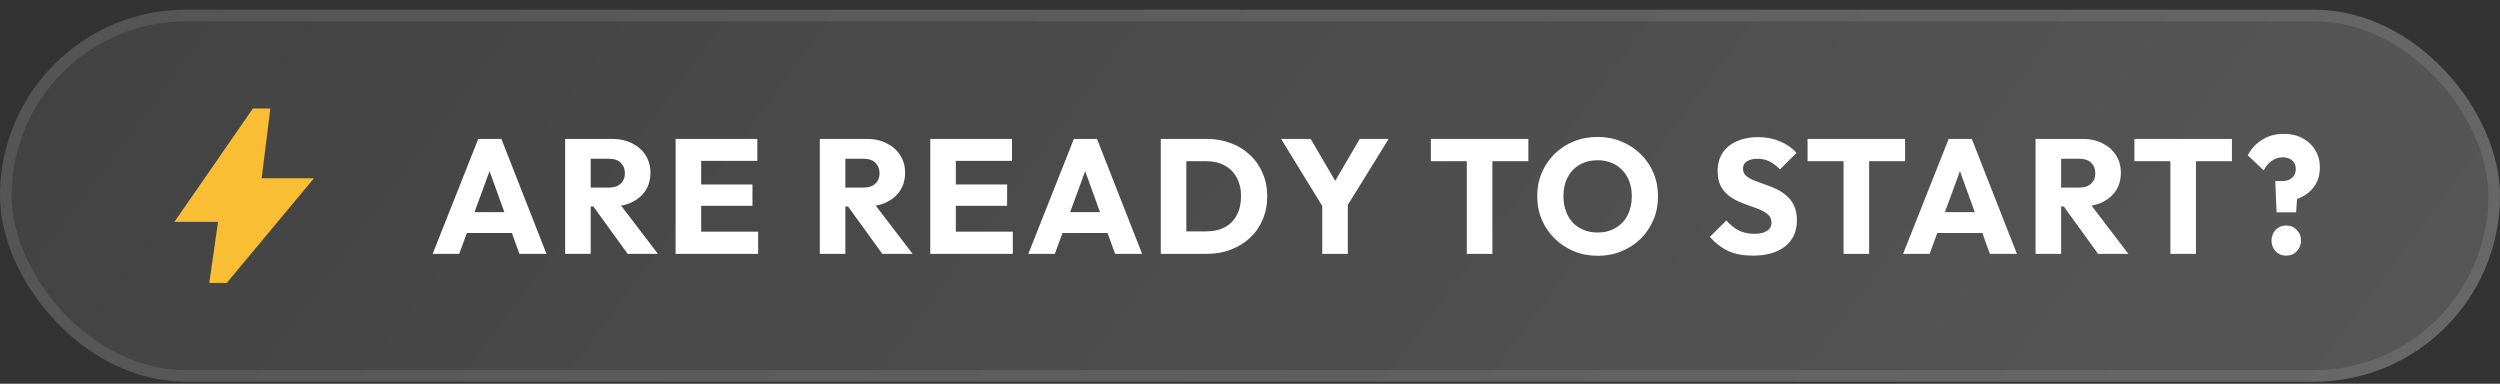
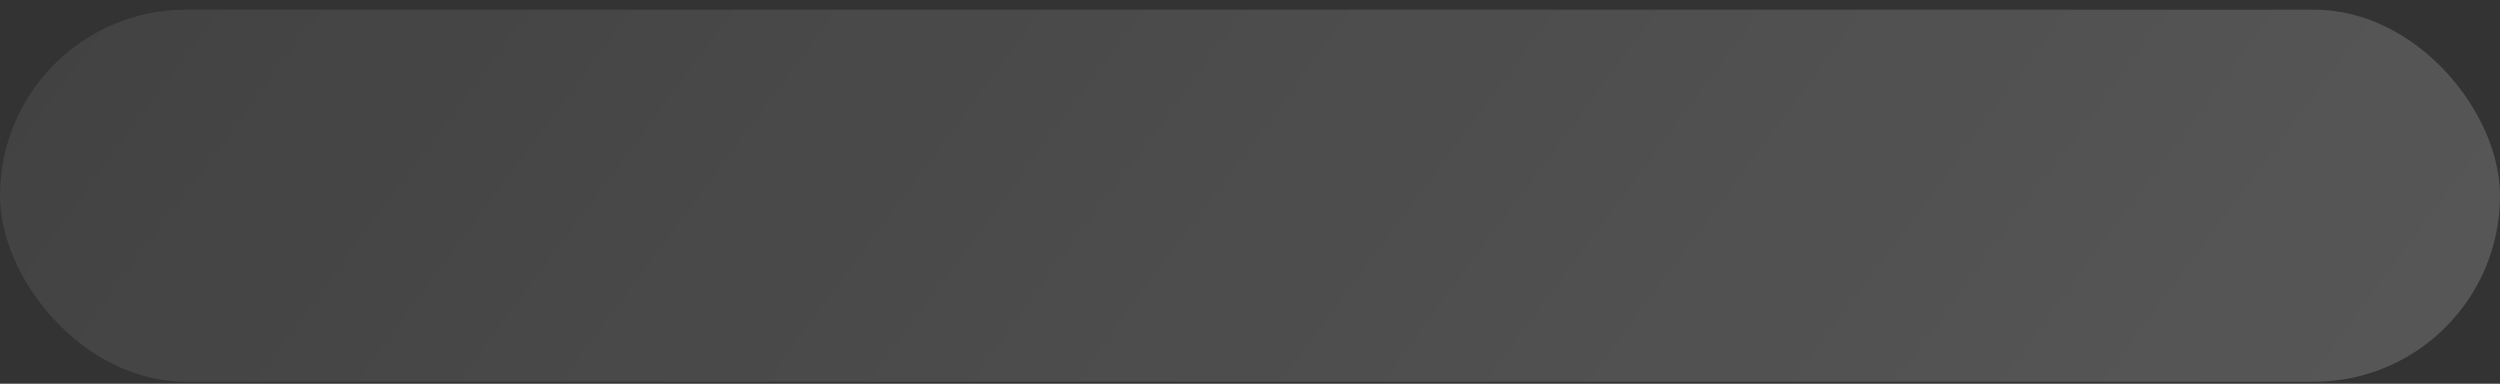
<svg xmlns="http://www.w3.org/2000/svg" width="215" height="33" viewBox="0 0 215 33" fill="none">
  <rect x="0" y="0" width="215" height="33" fill="#333333" stroke="none" />
  <rect y="0.83" width="215" height="32" rx="16" fill="url(#paint0_linear_2061_2929)" />
-   <rect x="0.5" y="1.33" width="214" height="31" rx="15.5" stroke="white" stroke-opacity="0.1" />
  <mask id="mask0_2061_2929" style="mask-type:alpha" maskUnits="userSpaceOnUse" x="12" y="7" width="18" height="19">
-     <rect x="12" y="7.83" width="18" height="18" fill="#D9D9D9" />
-   </mask>
+     </mask>
  <g mask="url(#mask0_2061_2929)">
-     <path d="M18 24.33L18.75 19.08H15L21.75 9.33H23.25L22.5 15.33H27L19.5 24.33H18Z" fill="#F9BE33" />
-   </g>
-   <path d="M37.21 21.83L41.13 11.946H43.118L46.996 21.83H44.672L41.704 13.626H42.502L39.492 21.83H37.21ZM39.436 20.038V18.246H44.826V20.038H39.436ZM50.282 17.756V16.132H52.368C52.806 16.132 53.142 16.02 53.376 15.796C53.618 15.572 53.74 15.269 53.74 14.886C53.74 14.531 53.623 14.237 53.39 14.004C53.157 13.771 52.821 13.654 52.382 13.654H50.282V11.946H52.634C53.287 11.946 53.861 12.072 54.356 12.324C54.85 12.567 55.238 12.907 55.518 13.346C55.798 13.785 55.938 14.289 55.938 14.858C55.938 15.437 55.798 15.945 55.518 16.384C55.238 16.813 54.846 17.149 54.342 17.392C53.838 17.635 53.245 17.756 52.564 17.756H50.282ZM48.602 21.83V11.946H50.8V21.83H48.602ZM53.978 21.83L50.898 17.574L52.914 17.028L56.582 21.83H53.978ZM58.103 21.83V11.946H60.301V21.83H58.103ZM59.783 21.83V19.926H65.201V21.83H59.783ZM59.783 17.7V15.866H64.711V17.7H59.783ZM59.783 13.836V11.946H65.131V13.836H59.783ZM72.183 17.756V16.132H74.269C74.707 16.132 75.043 16.02 75.276 15.796C75.519 15.572 75.641 15.269 75.641 14.886C75.641 14.531 75.524 14.237 75.29 14.004C75.057 13.771 74.721 13.654 74.282 13.654H72.183V11.946H74.534C75.188 11.946 75.762 12.072 76.257 12.324C76.751 12.567 77.138 12.907 77.418 13.346C77.698 13.785 77.838 14.289 77.838 14.858C77.838 15.437 77.698 15.945 77.418 16.384C77.138 16.813 76.746 17.149 76.243 17.392C75.739 17.635 75.146 17.756 74.465 17.756H72.183ZM70.502 21.83V11.946H72.701V21.83H70.502ZM75.879 21.83L72.799 17.574L74.814 17.028L78.483 21.83H75.879ZM80.004 21.83V11.946H82.202V21.83H80.004ZM81.684 21.83V19.926H87.102V21.83H81.684ZM81.684 17.7V15.866H86.612V17.7H81.684ZM81.684 13.836V11.946H87.032V13.836H81.684ZM88.435 21.83L92.355 11.946H94.343L98.221 21.83H95.897L92.929 13.626H93.727L90.717 21.83H88.435ZM90.661 20.038V18.246H96.051V20.038H90.661ZM101.311 21.83V19.898H103.761C104.358 19.898 104.881 19.781 105.329 19.548C105.777 19.305 106.122 18.955 106.365 18.498C106.608 18.041 106.729 17.499 106.729 16.874C106.729 16.249 106.603 15.712 106.351 15.264C106.108 14.816 105.763 14.471 105.315 14.228C104.876 13.985 104.358 13.864 103.761 13.864H101.241V11.946H103.789C104.536 11.946 105.222 12.067 105.847 12.31C106.482 12.543 107.032 12.884 107.499 13.332C107.975 13.771 108.339 14.293 108.591 14.9C108.852 15.497 108.983 16.16 108.983 16.888C108.983 17.607 108.852 18.269 108.591 18.876C108.339 19.483 107.98 20.005 107.513 20.444C107.046 20.883 106.496 21.223 105.861 21.466C105.236 21.709 104.554 21.83 103.817 21.83H101.311ZM99.827 21.83V11.946H102.025V21.83H99.827ZM113.98 18.148L110.172 11.946H112.72L115.646 16.958H114.008L116.934 11.946H119.426L115.59 18.148H113.98ZM113.714 21.83V17.14H115.912V21.83H113.714ZM126.146 21.83V12.086H128.344V21.83H126.146ZM123.052 13.864V11.946H131.438V13.864H123.052ZM137.424 21.998C136.677 21.998 135.986 21.867 135.352 21.606C134.726 21.345 134.176 20.981 133.7 20.514C133.224 20.047 132.855 19.506 132.594 18.89C132.332 18.265 132.202 17.593 132.202 16.874C132.202 16.146 132.332 15.474 132.594 14.858C132.855 14.242 133.219 13.705 133.686 13.248C134.152 12.781 134.698 12.422 135.324 12.17C135.958 11.909 136.649 11.778 137.396 11.778C138.133 11.778 138.814 11.909 139.44 12.17C140.074 12.422 140.625 12.781 141.092 13.248C141.568 13.705 141.936 14.247 142.198 14.872C142.459 15.488 142.59 16.16 142.59 16.888C142.59 17.607 142.459 18.279 142.198 18.904C141.936 19.52 141.572 20.061 141.106 20.528C140.639 20.985 140.088 21.345 139.454 21.606C138.828 21.867 138.152 21.998 137.424 21.998ZM137.396 19.996C137.984 19.996 138.497 19.865 138.936 19.604C139.384 19.343 139.729 18.979 139.972 18.512C140.214 18.036 140.336 17.49 140.336 16.874C140.336 16.407 140.266 15.987 140.126 15.614C139.986 15.231 139.785 14.905 139.524 14.634C139.262 14.354 138.95 14.144 138.586 14.004C138.231 13.855 137.834 13.78 137.396 13.78C136.808 13.78 136.29 13.911 135.842 14.172C135.403 14.424 135.062 14.783 134.82 15.25C134.577 15.707 134.456 16.249 134.456 16.874C134.456 17.341 134.526 17.765 134.666 18.148C134.806 18.531 135.002 18.862 135.254 19.142C135.515 19.413 135.828 19.623 136.192 19.772C136.556 19.921 136.957 19.996 137.396 19.996ZM150.739 21.984C149.927 21.984 149.227 21.853 148.639 21.592C148.06 21.321 147.528 20.915 147.043 20.374L148.471 18.96C148.788 19.324 149.138 19.609 149.521 19.814C149.913 20.01 150.366 20.108 150.879 20.108C151.346 20.108 151.705 20.024 151.957 19.856C152.218 19.688 152.349 19.455 152.349 19.156C152.349 18.885 152.265 18.666 152.097 18.498C151.929 18.33 151.705 18.185 151.425 18.064C151.154 17.943 150.851 17.826 150.515 17.714C150.188 17.602 149.862 17.476 149.535 17.336C149.208 17.187 148.905 17.005 148.625 16.79C148.354 16.566 148.135 16.291 147.967 15.964C147.799 15.628 147.715 15.208 147.715 14.704C147.715 14.097 147.86 13.575 148.149 13.136C148.448 12.697 148.858 12.366 149.381 12.142C149.904 11.909 150.506 11.792 151.187 11.792C151.878 11.792 152.508 11.913 153.077 12.156C153.656 12.399 154.132 12.73 154.505 13.15L153.077 14.564C152.778 14.256 152.475 14.027 152.167 13.878C151.868 13.729 151.528 13.654 151.145 13.654C150.762 13.654 150.459 13.729 150.235 13.878C150.011 14.018 149.899 14.223 149.899 14.494C149.899 14.746 149.983 14.951 150.151 15.11C150.319 15.259 150.538 15.39 150.809 15.502C151.089 15.614 151.392 15.726 151.719 15.838C152.055 15.95 152.386 16.081 152.713 16.23C153.04 16.379 153.338 16.571 153.609 16.804C153.889 17.028 154.113 17.317 154.281 17.672C154.449 18.017 154.533 18.447 154.533 18.96C154.533 19.903 154.197 20.645 153.525 21.186C152.853 21.718 151.924 21.984 150.739 21.984ZM158.546 21.83V12.086H160.744V21.83H158.546ZM155.452 13.864V11.946H163.838V13.864H155.452ZM163.667 21.83L167.587 11.946H169.575L173.453 21.83H171.129L168.161 13.626H168.959L165.949 21.83H163.667ZM165.893 20.038V18.246H171.283V20.038H165.893ZM176.738 17.756V16.132H178.824C179.263 16.132 179.599 16.02 179.832 15.796C180.075 15.572 180.196 15.269 180.196 14.886C180.196 14.531 180.08 14.237 179.846 14.004C179.613 13.771 179.277 13.654 178.838 13.654H176.738V11.946H179.09C179.744 11.946 180.318 12.072 180.812 12.324C181.307 12.567 181.694 12.907 181.974 13.346C182.254 13.785 182.394 14.289 182.394 14.858C182.394 15.437 182.254 15.945 181.974 16.384C181.694 16.813 181.302 17.149 180.798 17.392C180.294 17.635 179.702 17.756 179.02 17.756H176.738ZM175.058 21.83V11.946H177.256V21.83H175.058ZM180.434 21.83L177.354 17.574L179.37 17.028L183.038 21.83H180.434ZM186.654 21.83V12.086H188.852V21.83H186.654ZM183.56 13.864V11.946H191.946V13.864H183.56ZM195.786 18.26L195.674 15.572H196.276C196.51 15.572 196.71 15.53 196.878 15.446C197.056 15.362 197.191 15.245 197.284 15.096C197.387 14.937 197.438 14.751 197.438 14.536C197.438 14.331 197.392 14.153 197.298 14.004C197.205 13.845 197.074 13.729 196.906 13.654C196.738 13.57 196.542 13.528 196.318 13.528C195.973 13.528 195.656 13.631 195.366 13.836C195.086 14.032 194.858 14.303 194.68 14.648L193.308 13.36C193.588 12.809 193.994 12.366 194.526 12.03C195.058 11.685 195.688 11.512 196.416 11.512C197.023 11.512 197.56 11.638 198.026 11.89C198.493 12.142 198.857 12.487 199.118 12.926C199.38 13.355 199.51 13.841 199.51 14.382C199.51 14.933 199.398 15.404 199.174 15.796C198.95 16.188 198.647 16.51 198.264 16.762C197.882 17.005 197.448 17.177 196.962 17.28L197.592 16.454L197.466 18.26H195.786ZM196.626 21.984C196.253 21.984 195.945 21.858 195.702 21.606C195.469 21.354 195.352 21.051 195.352 20.696C195.352 20.323 195.469 20.015 195.702 19.772C195.945 19.52 196.253 19.394 196.626 19.394C196.99 19.394 197.289 19.52 197.522 19.772C197.765 20.015 197.886 20.323 197.886 20.696C197.886 21.051 197.765 21.354 197.522 21.606C197.289 21.858 196.99 21.984 196.626 21.984Z" fill="white" />
+     </g>
  <defs>
    <linearGradient id="paint0_linear_2061_2929" x1="0.372" y1="-66.37" x2="218.347" y2="95.216" gradientUnits="userSpaceOnUse">
      <stop stop-color="white" stop-opacity="0.05" />
      <stop offset="1" stop-color="white" stop-opacity="0.2" />
    </linearGradient>
  </defs>
</svg>